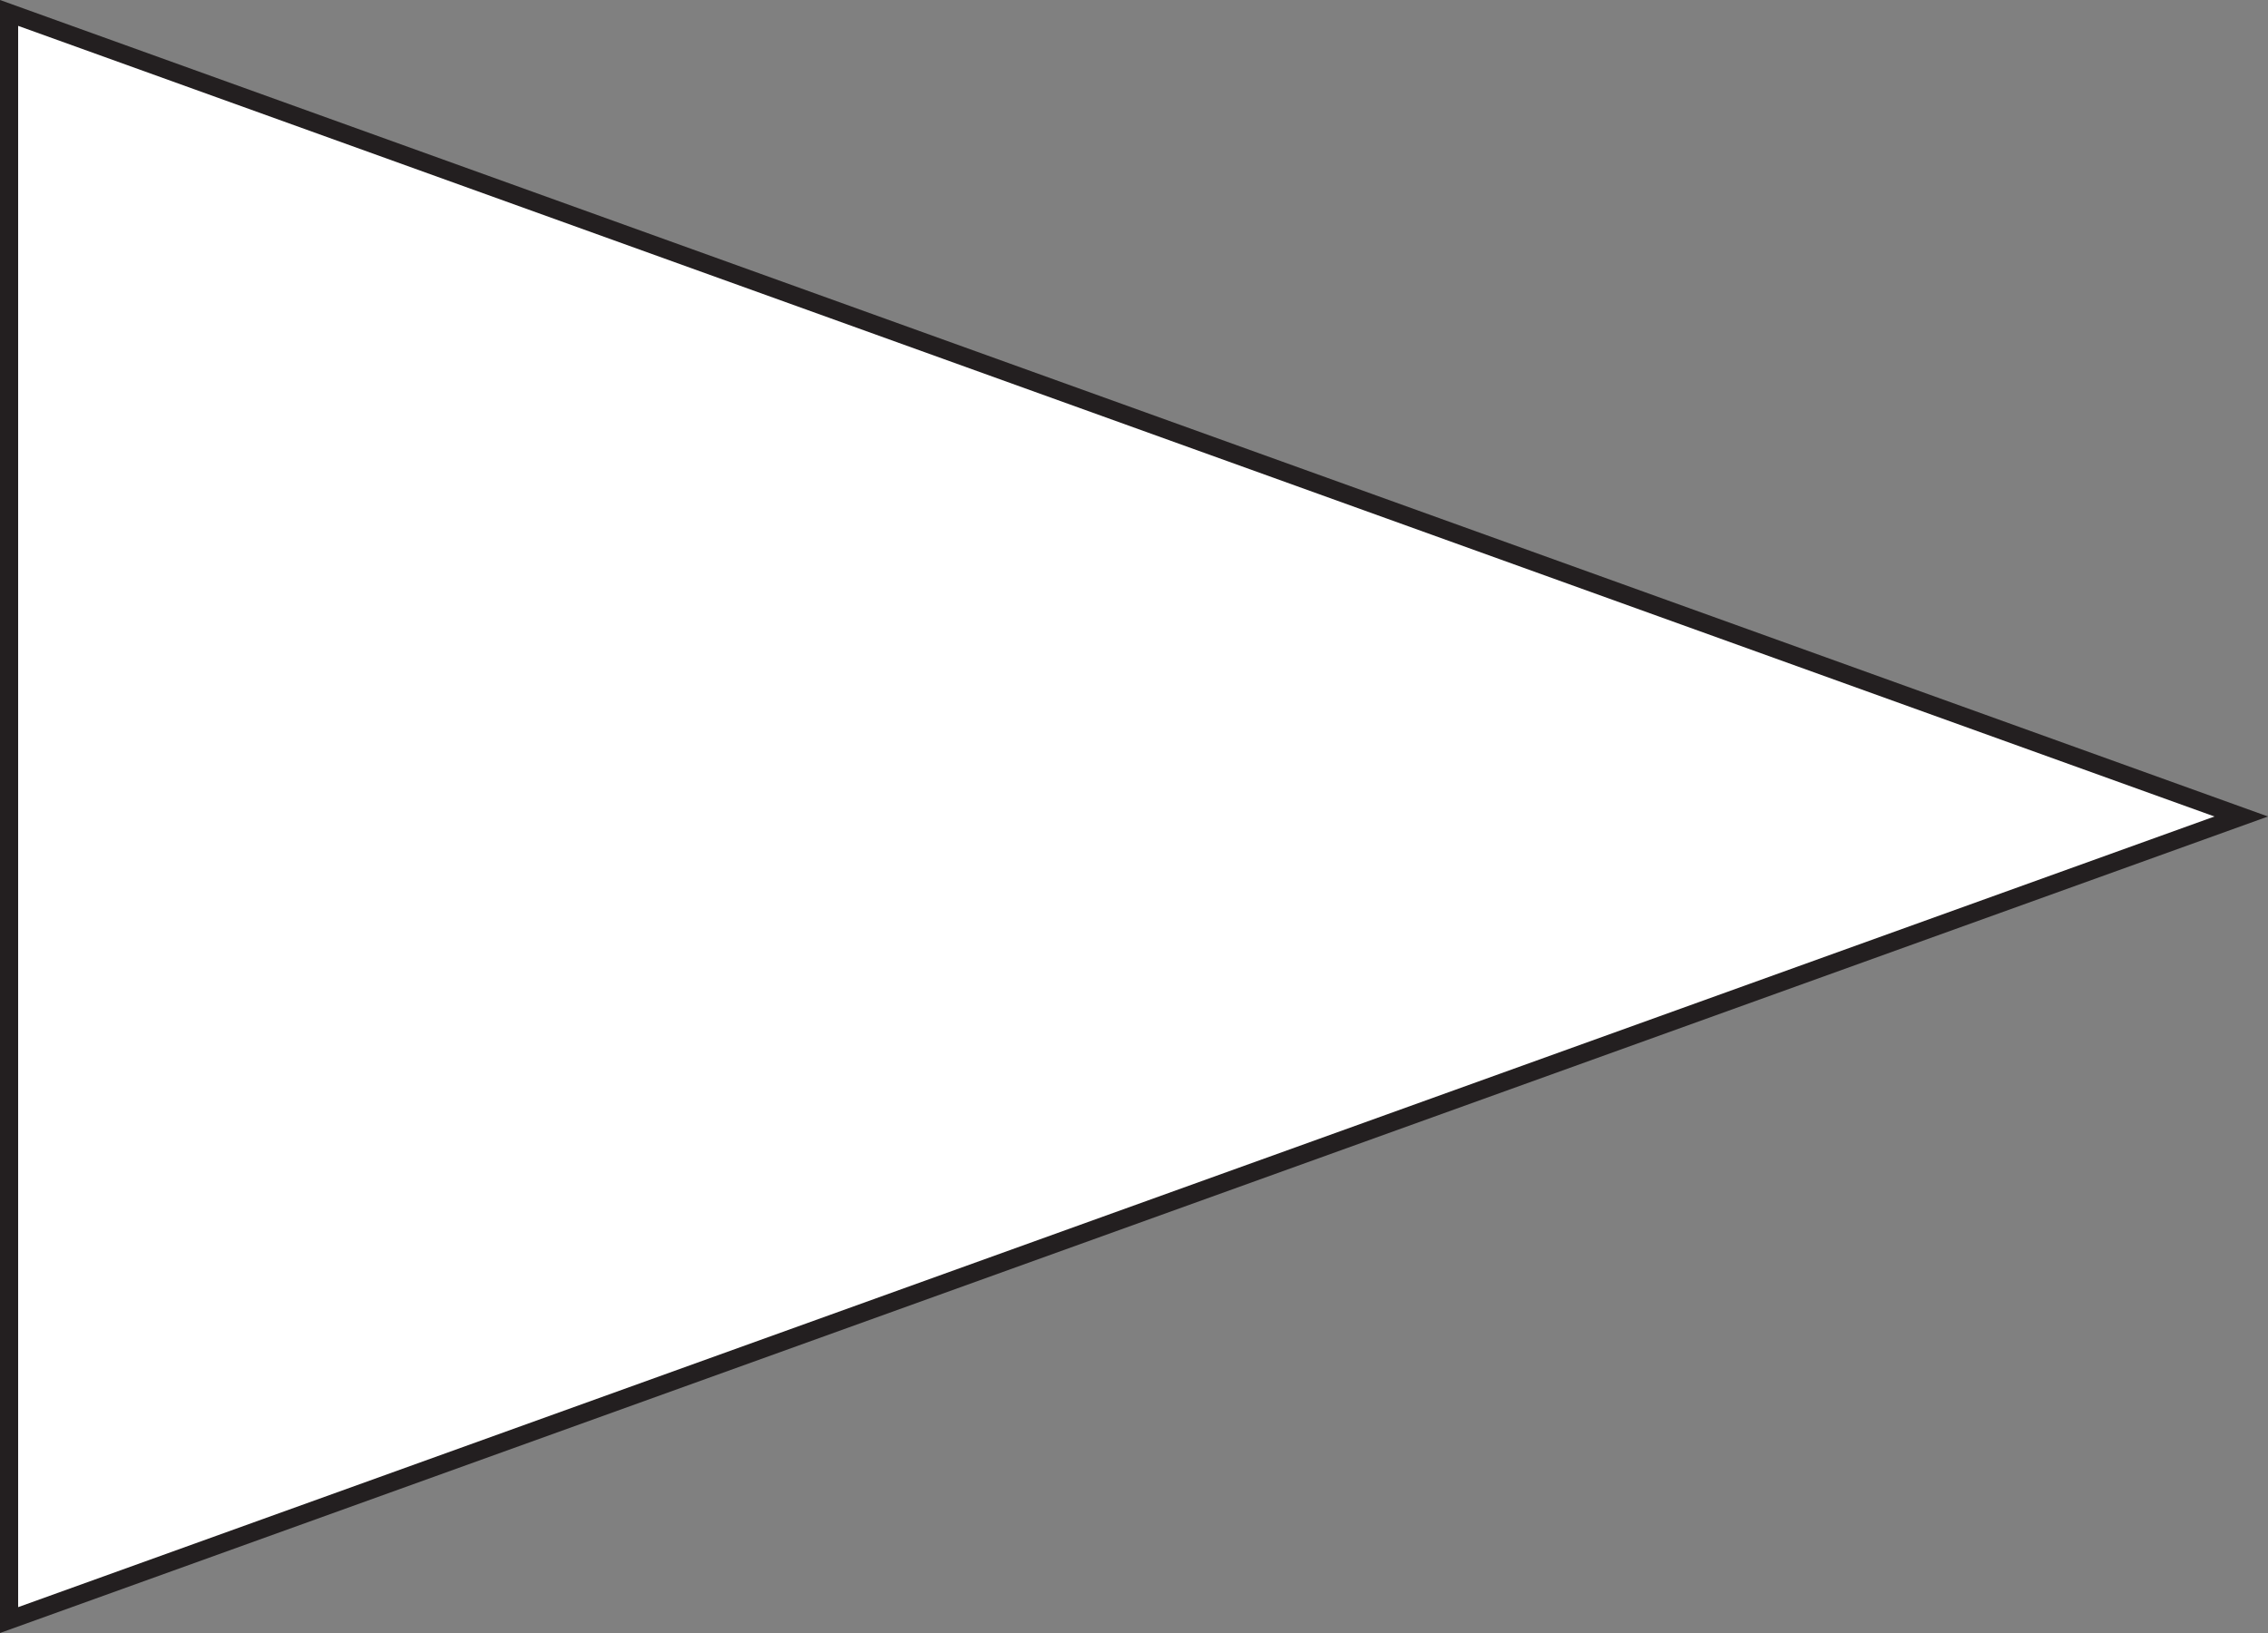
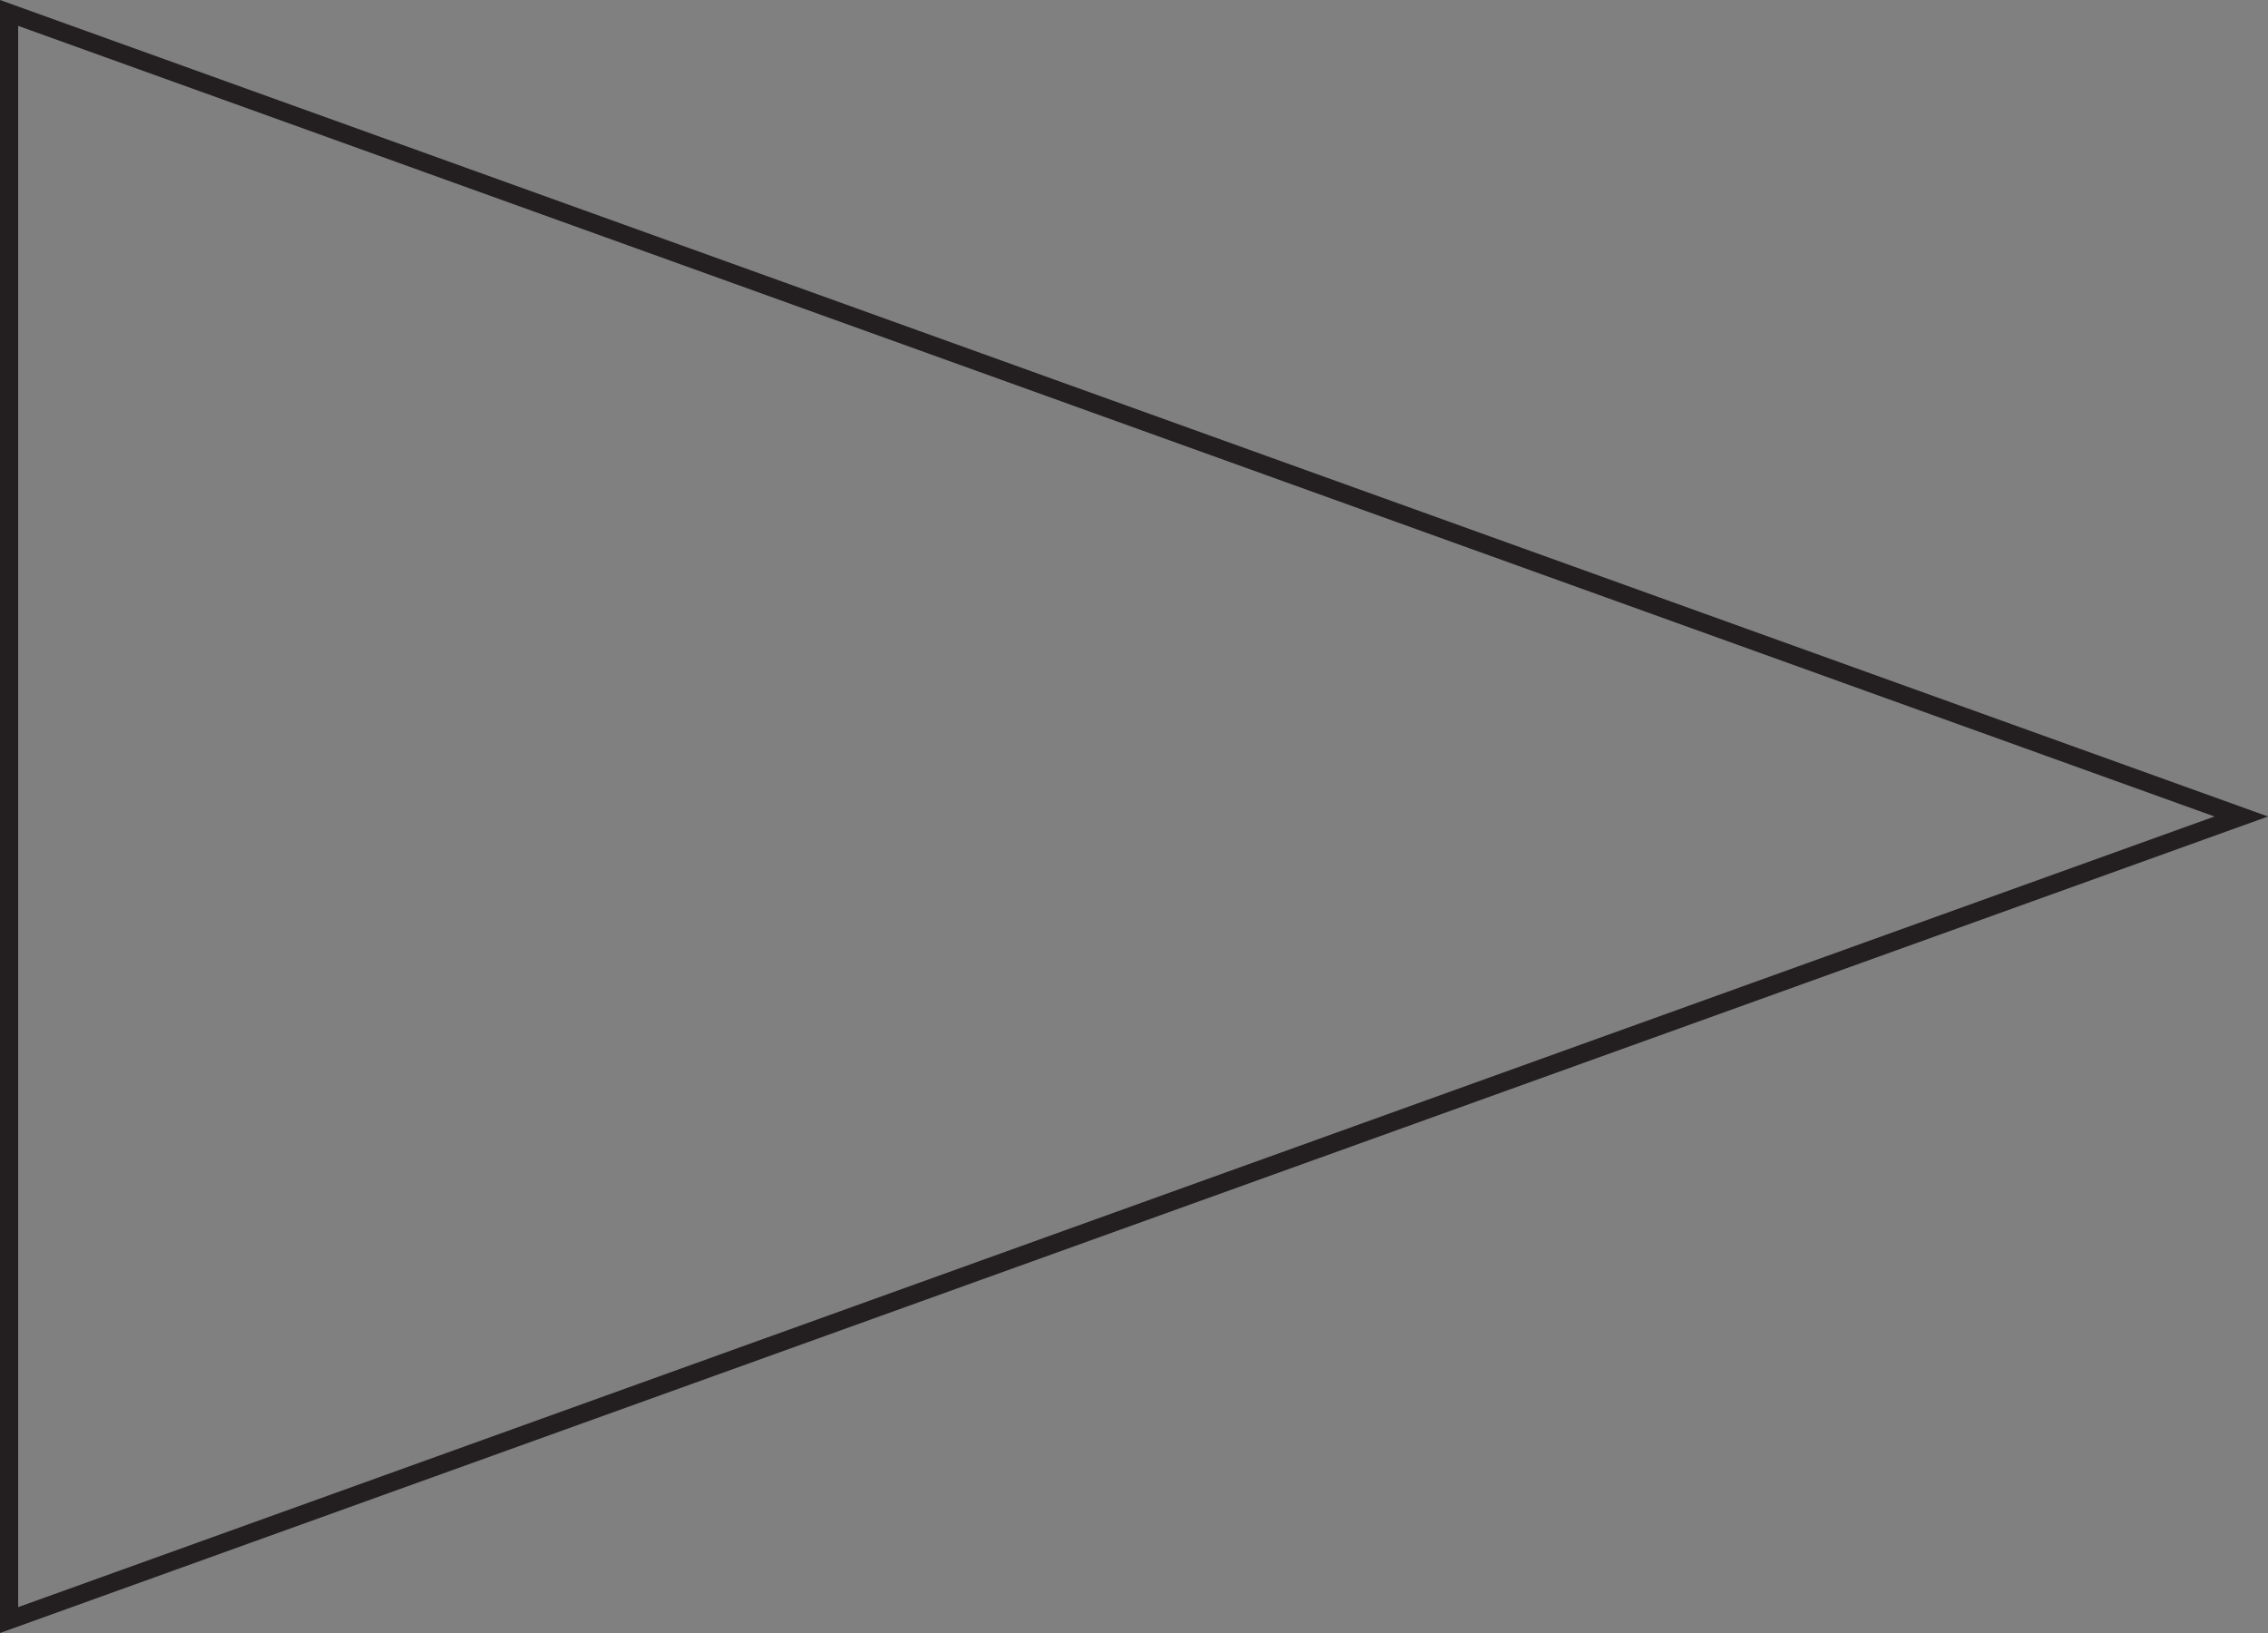
<svg xmlns="http://www.w3.org/2000/svg" id="Layer_1" data-name="Layer 1" viewBox="0 0 250 180">
  <rect x="0" y="0" width="250" height="180" fill="#808080" stroke="none" />
  <defs>
    <style>.cls-1{fill:#fff;}.cls-2{fill:#231f20;}</style>
  </defs>
-   <polygon class="cls-1" points="1 1.42 247.05 90 1 178.58 1 1.42" />
  <path class="cls-2" d="M2,2.85,244.1,90,2,177.15V2.85M0,0V180L250,90,0,0Z" />
</svg>